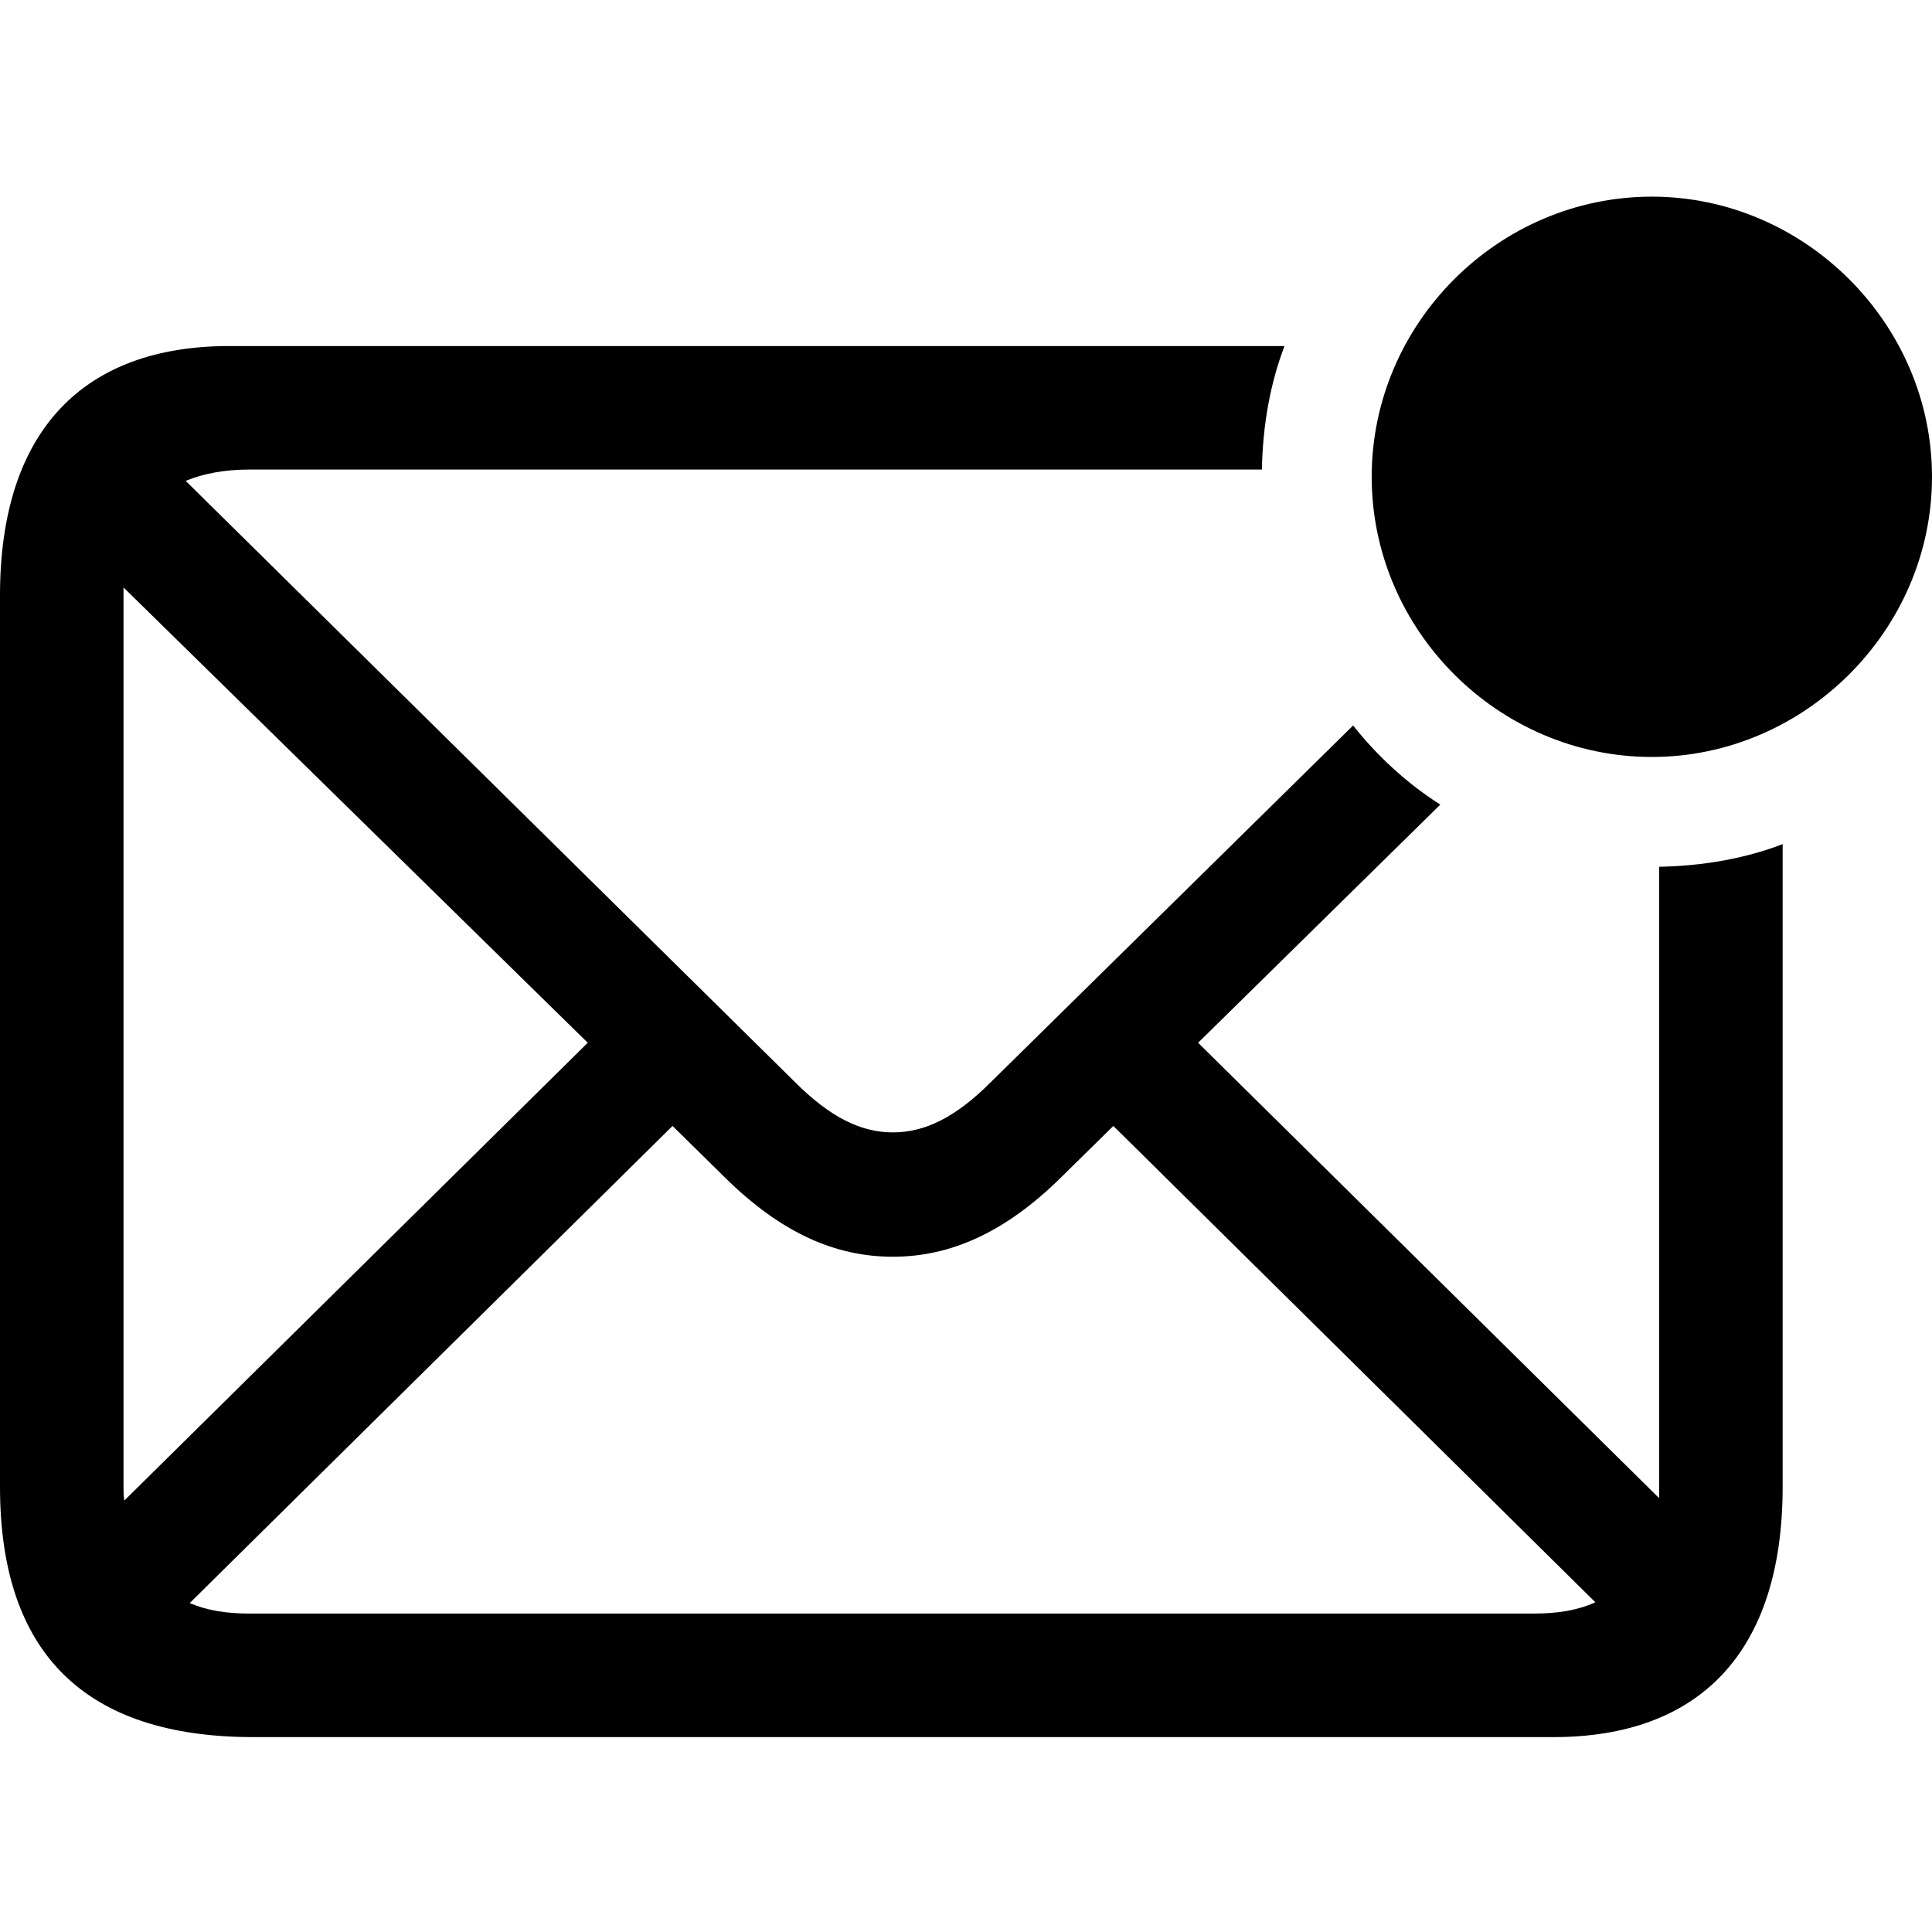
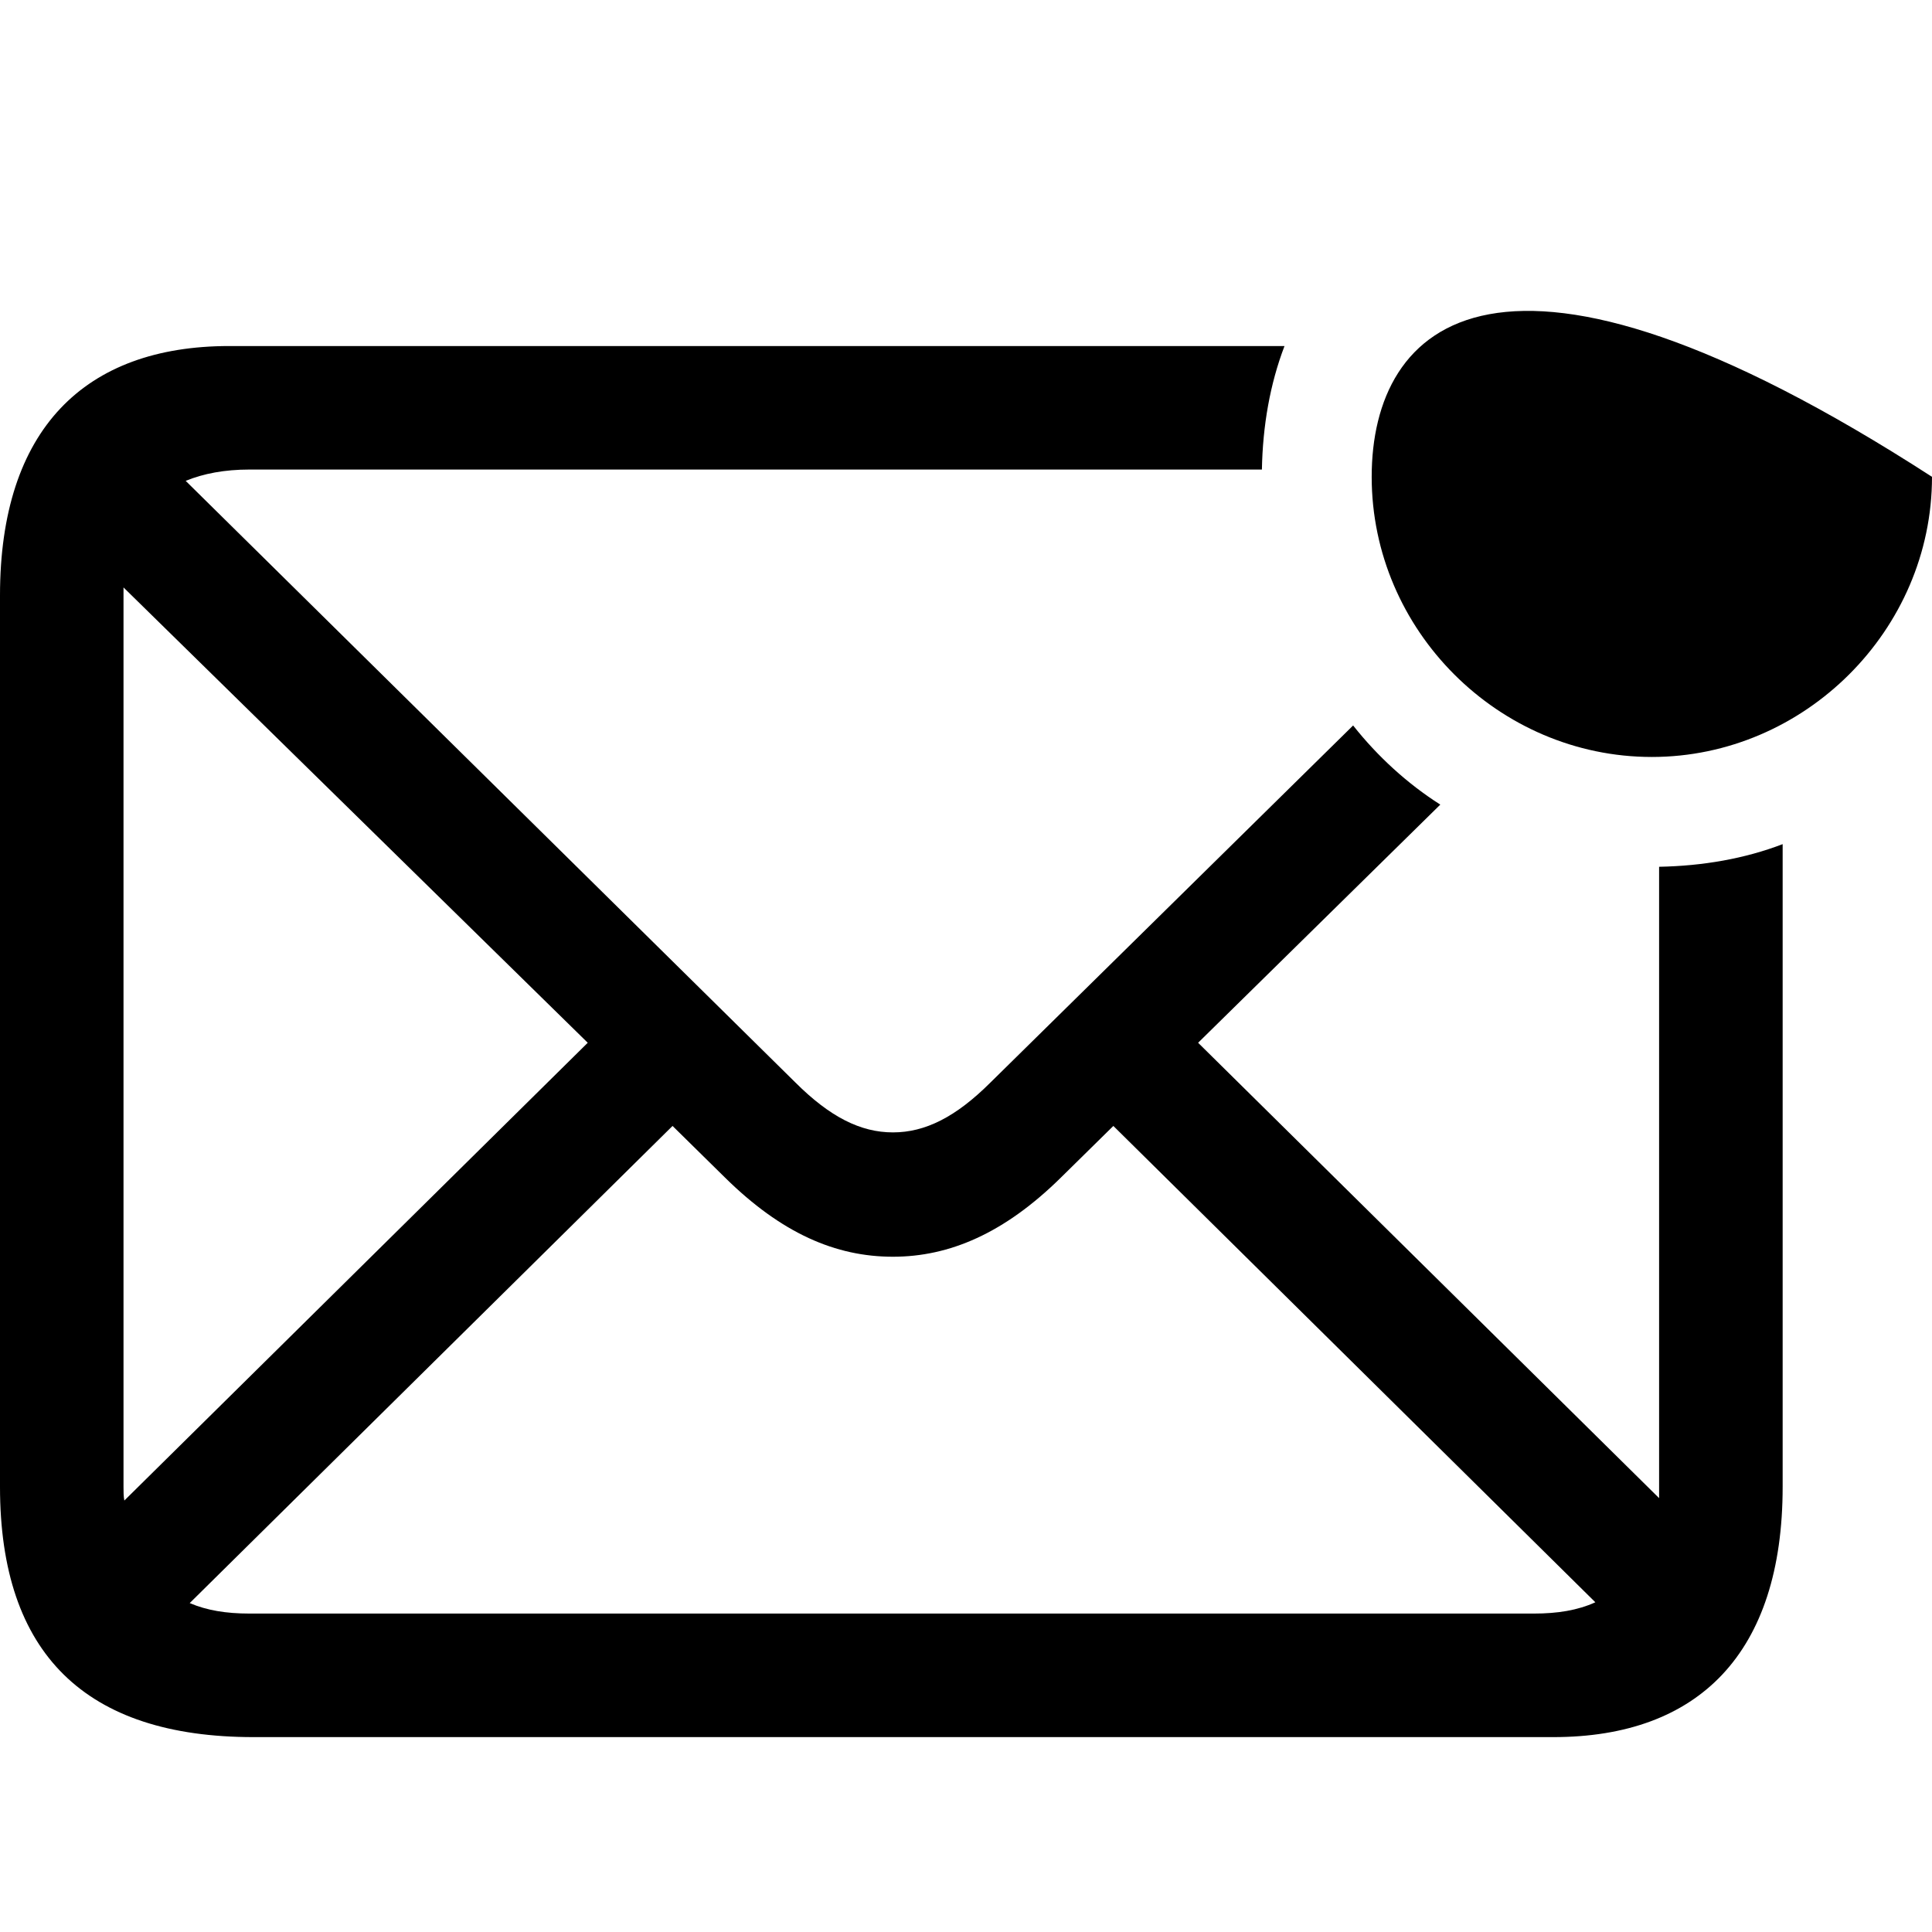
<svg xmlns="http://www.w3.org/2000/svg" fill="#000000" width="800px" height="800px" viewBox="0 0 56 56">
-   <path d="M 47.88 21.941 C 52.303 21.941 56 18.267 56 13.821 C 56 9.374 52.303 5.7 47.88 5.7 C 43.433 5.7 39.759 9.374 39.759 13.821 C 39.759 18.267 43.433 21.941 47.88 21.941 Z M 7.348 50.351 L 45.024 50.351 C 49.237 50.351 51.671 47.917 51.671 43.096 L 51.671 24.468 C 50.571 24.89 49.354 25.1 48.09 25.124 L 48.09 43.12 C 48.09 43.213 48.09 43.33 48.09 43.424 L 34.728 30.225 L 41.748 23.322 C 40.789 22.713 39.923 21.918 39.221 21.028 L 28.714 31.372 C 27.707 32.378 26.818 32.823 25.882 32.823 C 24.946 32.823 24.057 32.378 23.05 31.372 L 5.382 13.938 C 5.897 13.727 6.506 13.61 7.231 13.61 L 36.577 13.61 C 36.6 12.347 36.811 11.13 37.232 10.03 L 6.646 10.03 C 2.457 10.03 0 12.44 0 17.261 L 0 43.096 C 0 47.94 2.481 50.351 7.348 50.351 Z M 3.58 43.096 L 3.58 17.261 C 3.58 17.167 3.58 17.097 3.58 17.027 L 17.036 30.225 L 3.604 43.494 C 3.58 43.377 3.58 43.236 3.58 43.096 Z M 25.882 36.427 C 27.52 36.427 29.112 35.748 30.75 34.133 L 32.271 32.636 L 46.242 46.443 C 45.727 46.677 45.142 46.77 44.463 46.77 L 7.231 46.77 C 6.552 46.77 5.991 46.677 5.499 46.466 L 19.494 32.636 L 21.015 34.133 C 22.653 35.748 24.221 36.427 25.882 36.427 Z" />
+   <path d="M 47.88 21.941 C 52.303 21.941 56 18.267 56 13.821 C 43.433 5.7 39.759 9.374 39.759 13.821 C 39.759 18.267 43.433 21.941 47.88 21.941 Z M 7.348 50.351 L 45.024 50.351 C 49.237 50.351 51.671 47.917 51.671 43.096 L 51.671 24.468 C 50.571 24.89 49.354 25.1 48.09 25.124 L 48.09 43.12 C 48.09 43.213 48.09 43.33 48.09 43.424 L 34.728 30.225 L 41.748 23.322 C 40.789 22.713 39.923 21.918 39.221 21.028 L 28.714 31.372 C 27.707 32.378 26.818 32.823 25.882 32.823 C 24.946 32.823 24.057 32.378 23.05 31.372 L 5.382 13.938 C 5.897 13.727 6.506 13.61 7.231 13.61 L 36.577 13.61 C 36.6 12.347 36.811 11.13 37.232 10.03 L 6.646 10.03 C 2.457 10.03 0 12.44 0 17.261 L 0 43.096 C 0 47.94 2.481 50.351 7.348 50.351 Z M 3.58 43.096 L 3.58 17.261 C 3.58 17.167 3.58 17.097 3.58 17.027 L 17.036 30.225 L 3.604 43.494 C 3.58 43.377 3.58 43.236 3.58 43.096 Z M 25.882 36.427 C 27.52 36.427 29.112 35.748 30.75 34.133 L 32.271 32.636 L 46.242 46.443 C 45.727 46.677 45.142 46.77 44.463 46.77 L 7.231 46.77 C 6.552 46.77 5.991 46.677 5.499 46.466 L 19.494 32.636 L 21.015 34.133 C 22.653 35.748 24.221 36.427 25.882 36.427 Z" />
</svg>